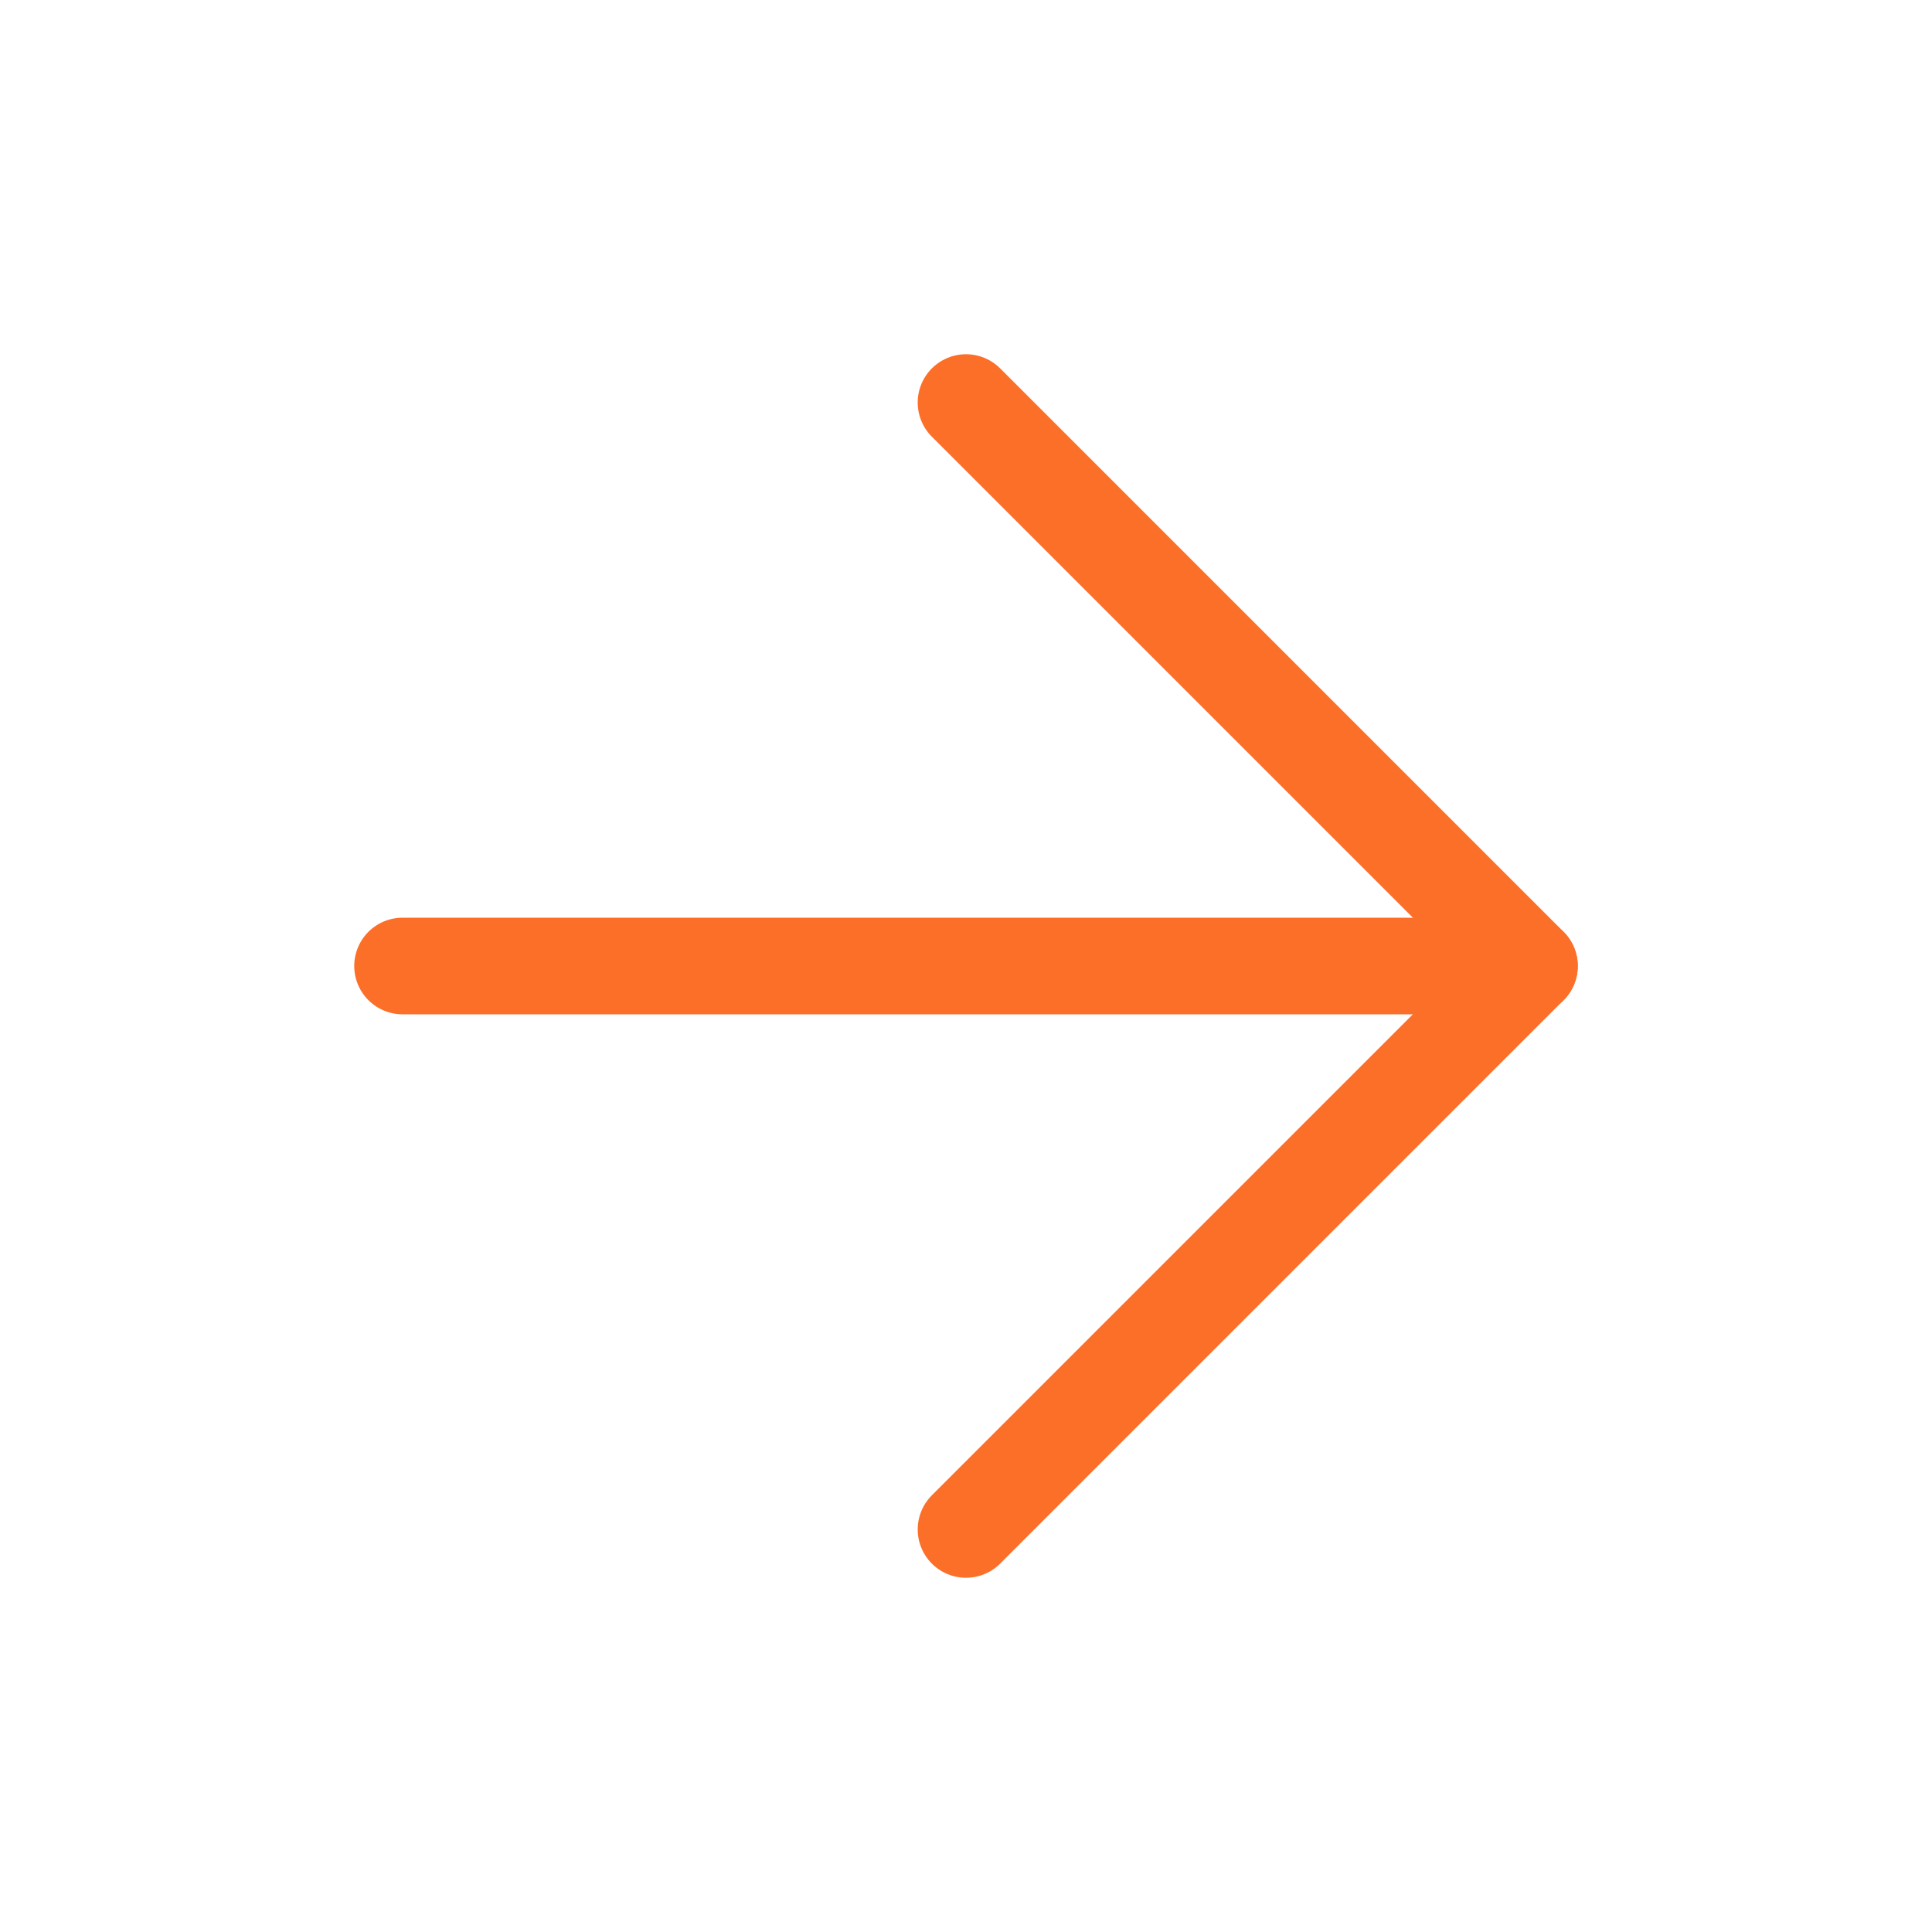
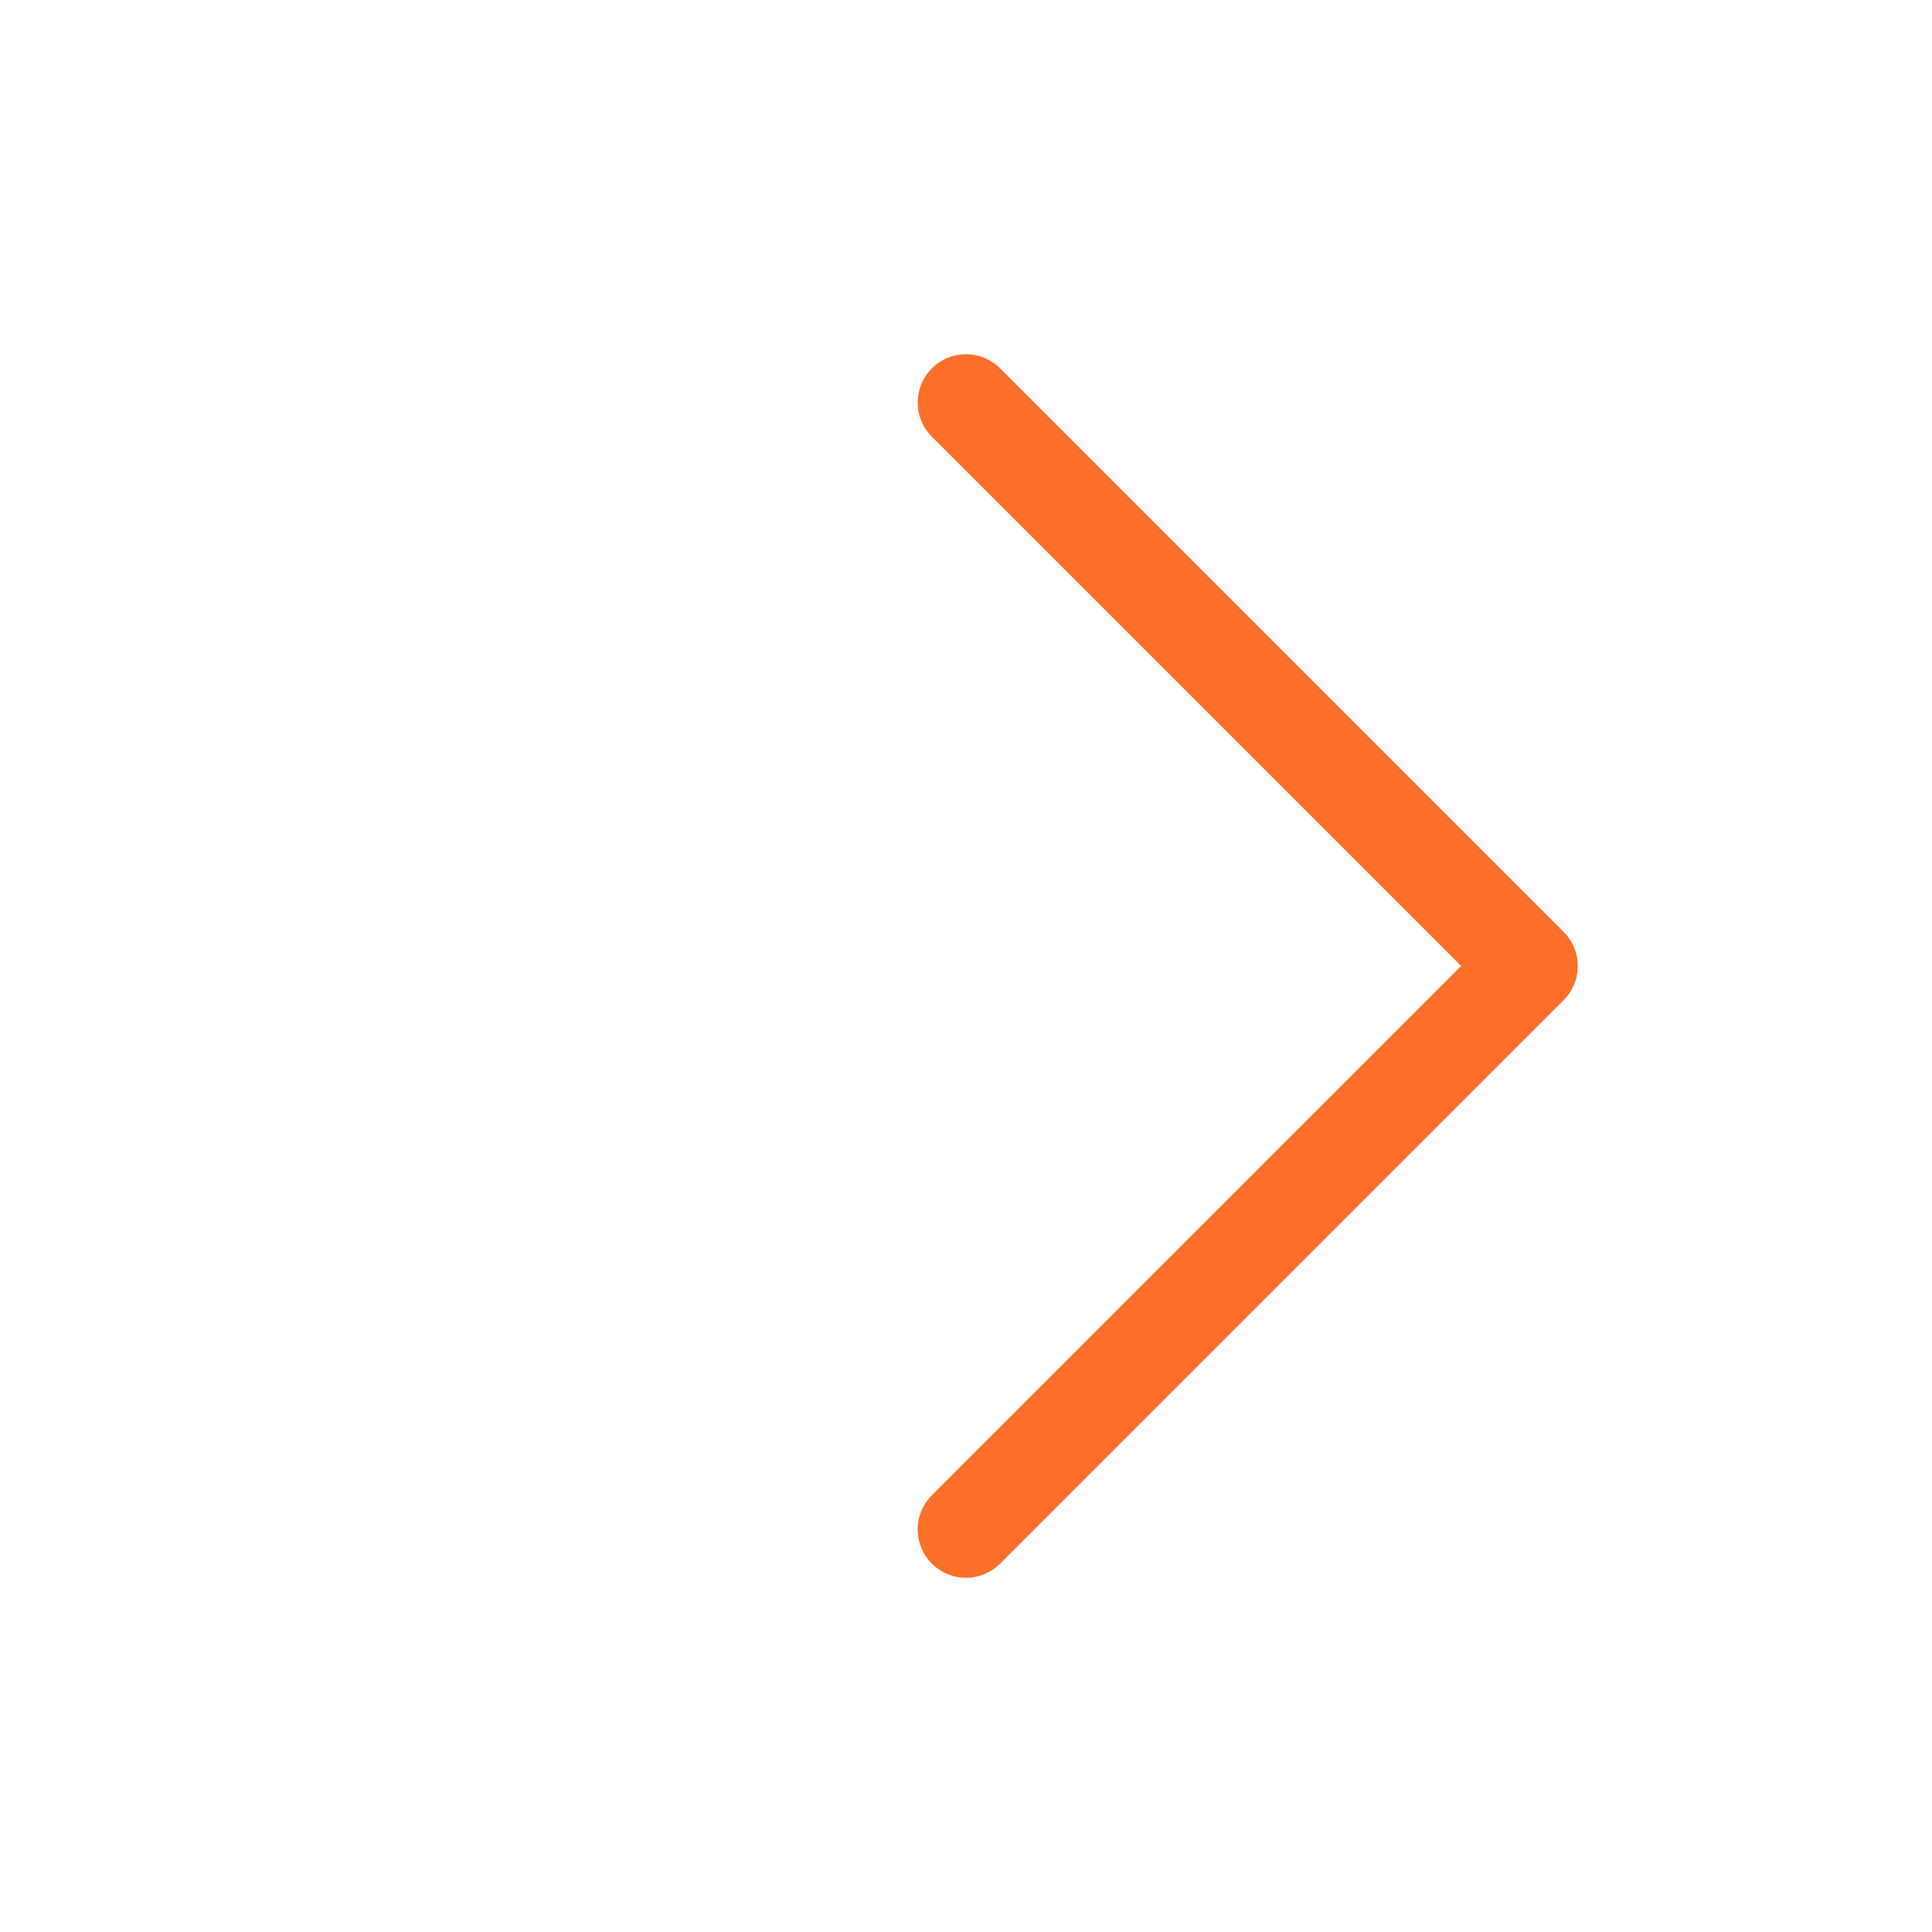
<svg xmlns="http://www.w3.org/2000/svg" width="20" height="20" viewBox="0 0 20 20" fill="none">
-   <path d="M4.167 10H15.833" stroke="#FC6F28" stroke-linecap="round" stroke-linejoin="round" />
  <path d="M10 4.167L15.833 10L10 15.833" stroke="#FC6F28" stroke-linecap="round" stroke-linejoin="round" />
</svg>